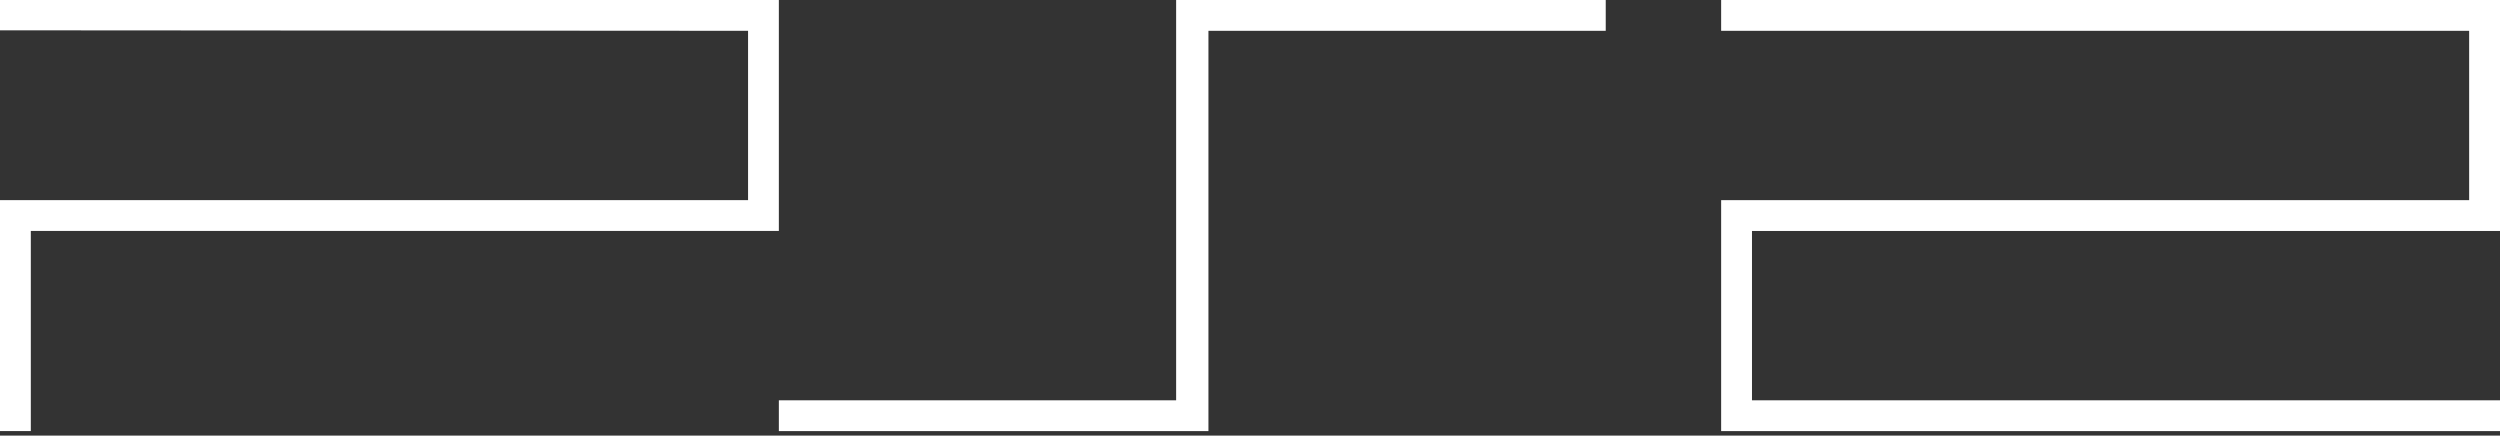
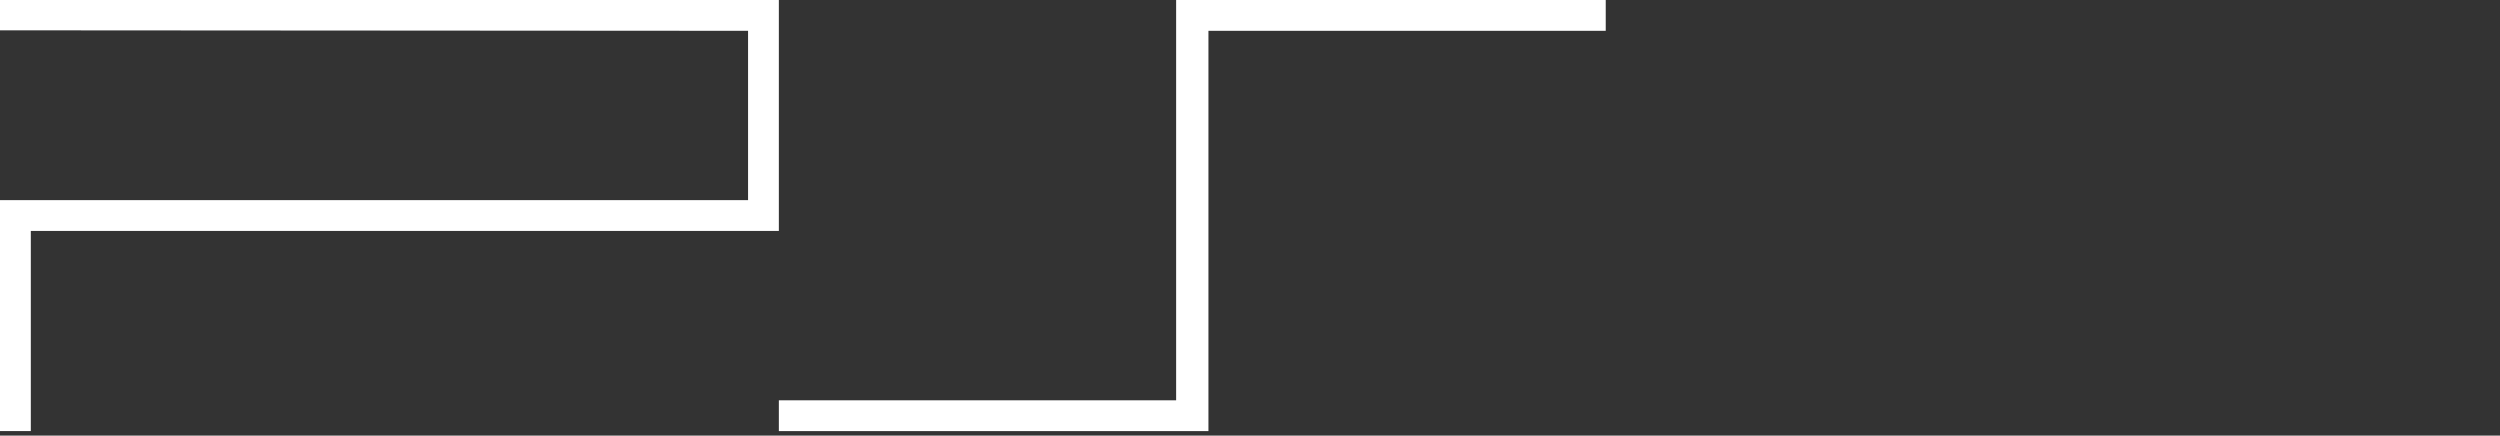
<svg xmlns="http://www.w3.org/2000/svg" version="1.1" viewBox="0 0 264 46">
  <rect x="0" y="0" width="264" height="46" fill="#333333" stroke="none" />
-   <polygon points="260.742 3.254 260.742 21.136 181.753 21.136 181.753 45.524 264 45.524 264 42.272 185.009 42.272 185.009 24.39 264 24.39 264 0 181.753 0 181.753 3.254" style="fill: rgb(255, 255, 255);" />
  <polygon points="169.565 0 169.565 3.254 127.611 3.254 127.611 45.524 82.247 45.524 82.247 42.272 124.2 42.272 124.2 0" style="fill: rgb(255, 255, 255);" />
  <polygon points="3.254 45.524 3.254 24.39 82.247 24.39 82.247 0 0 0 0 3.201 78.995 3.254 78.995 21.136 0 21.136 0 45.524" style="fill: rgb(255, 255, 255);" />
</svg>